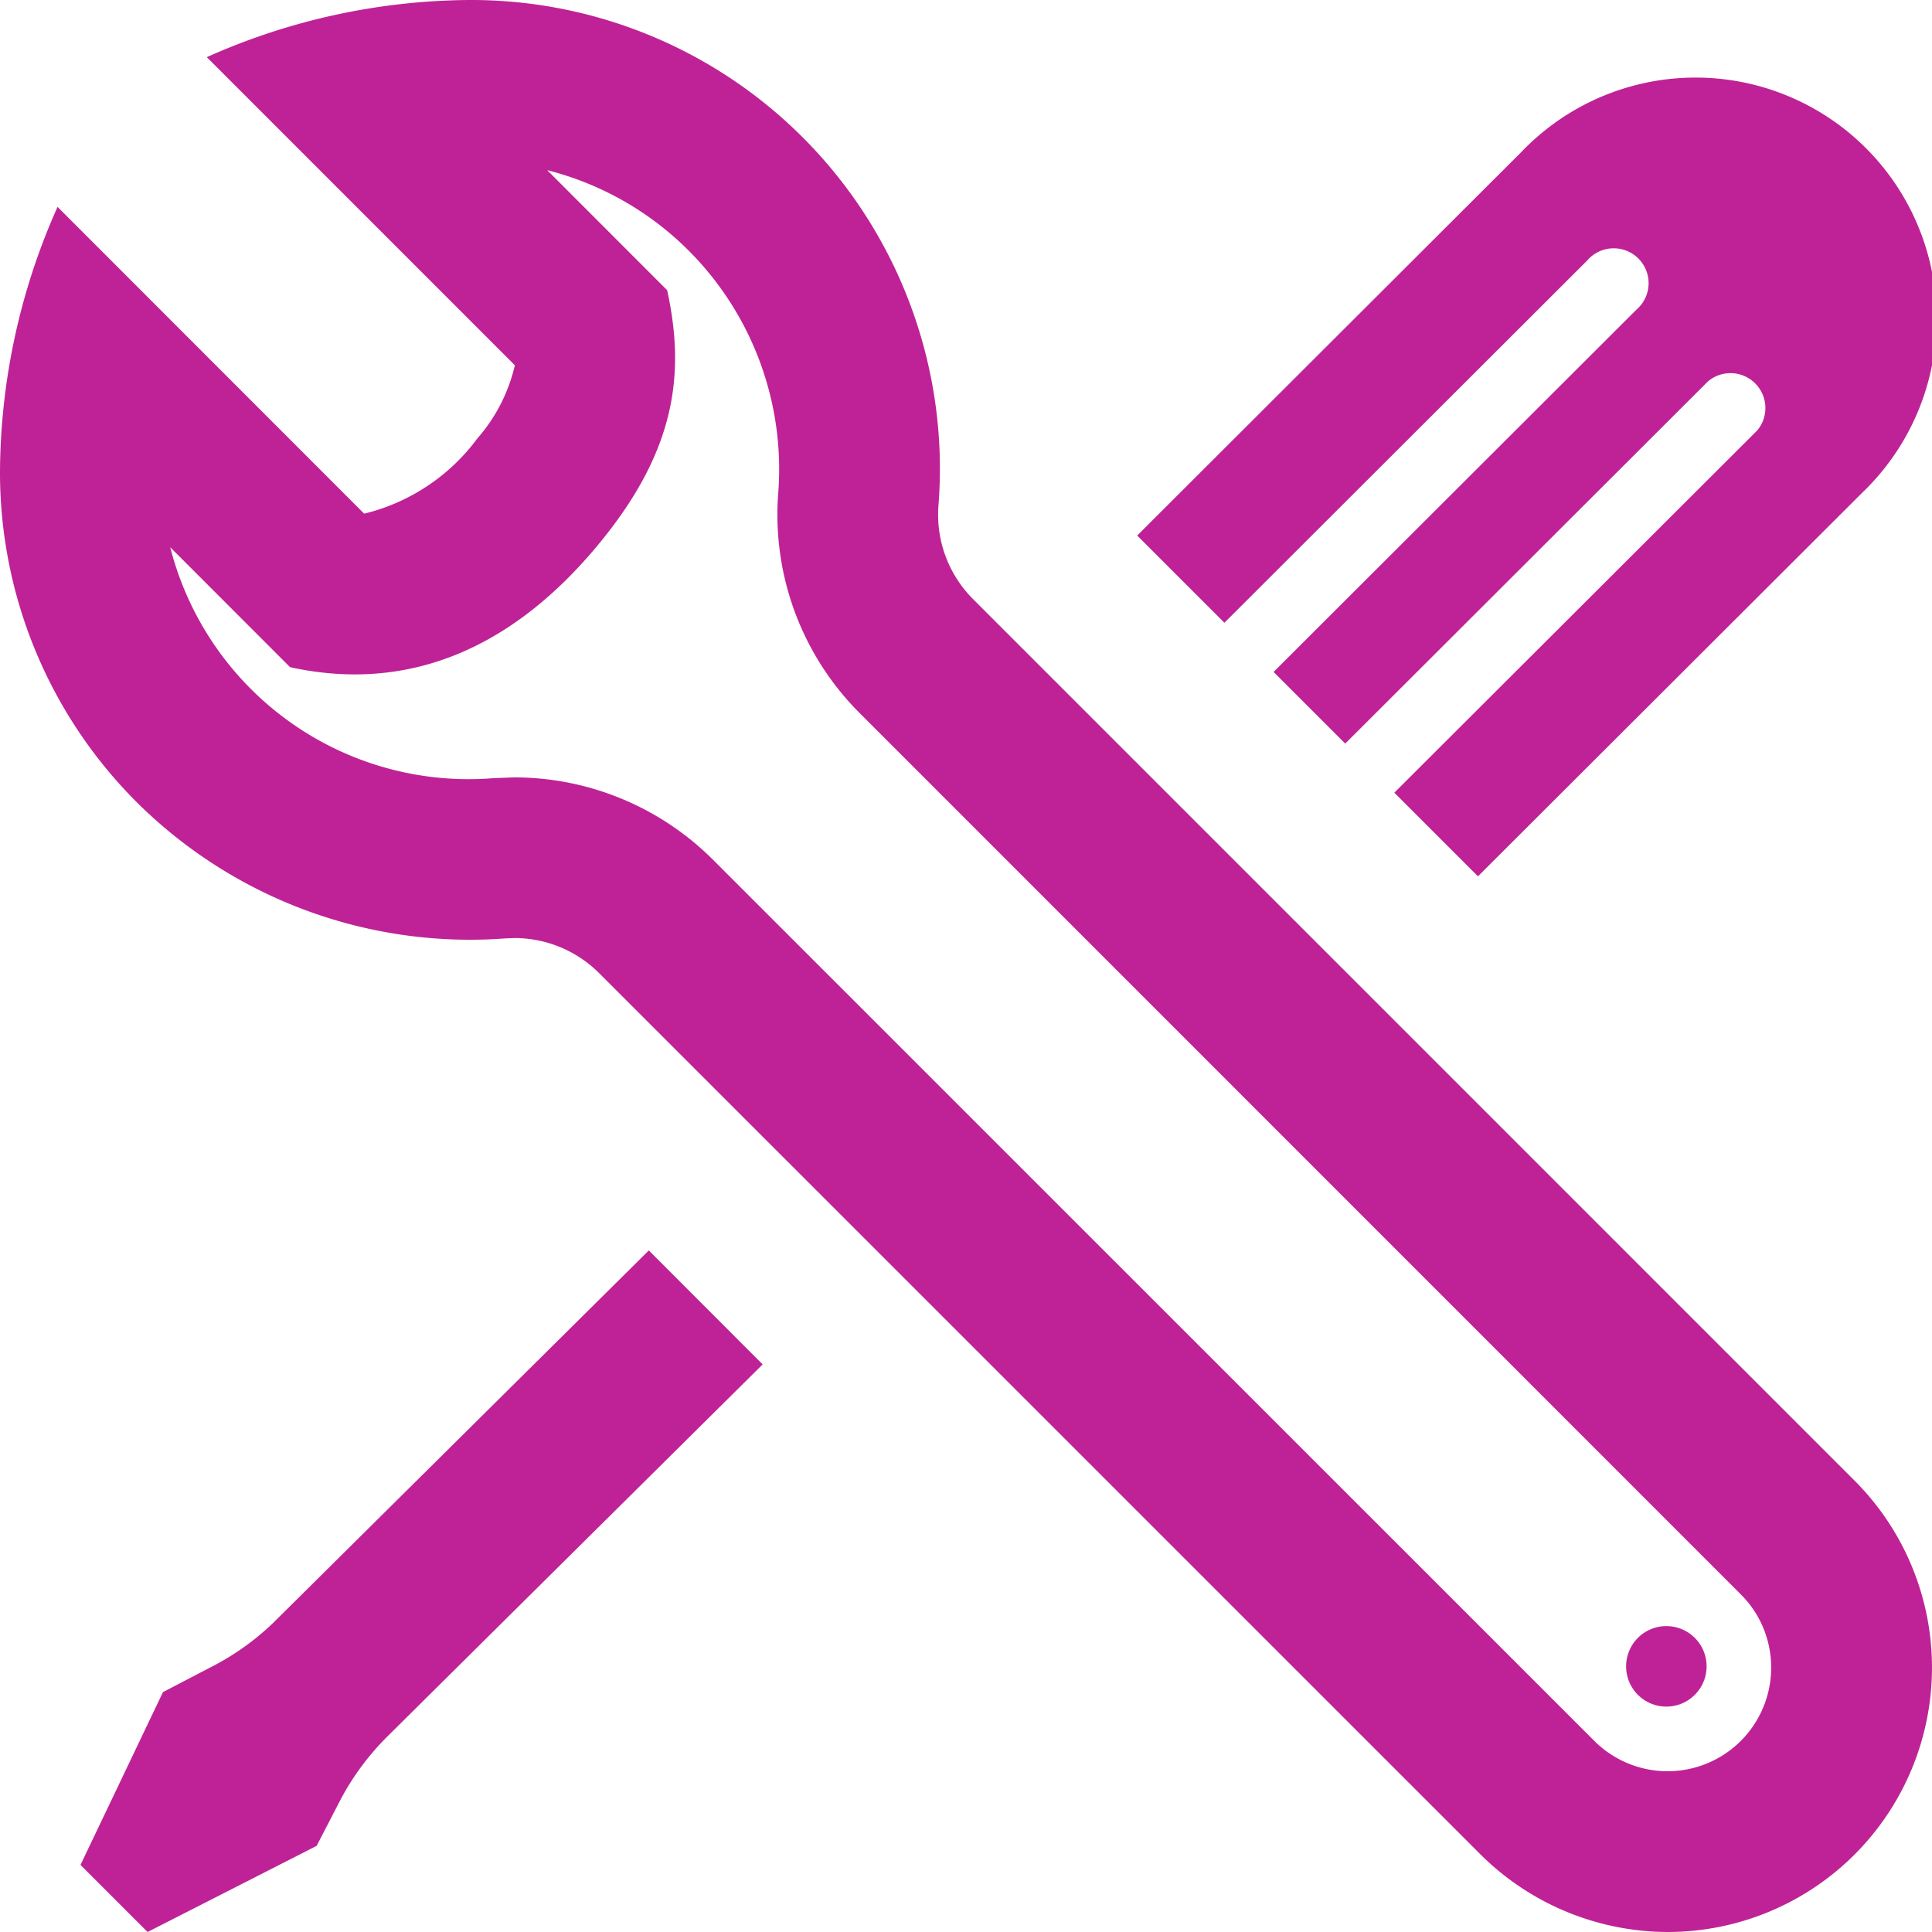
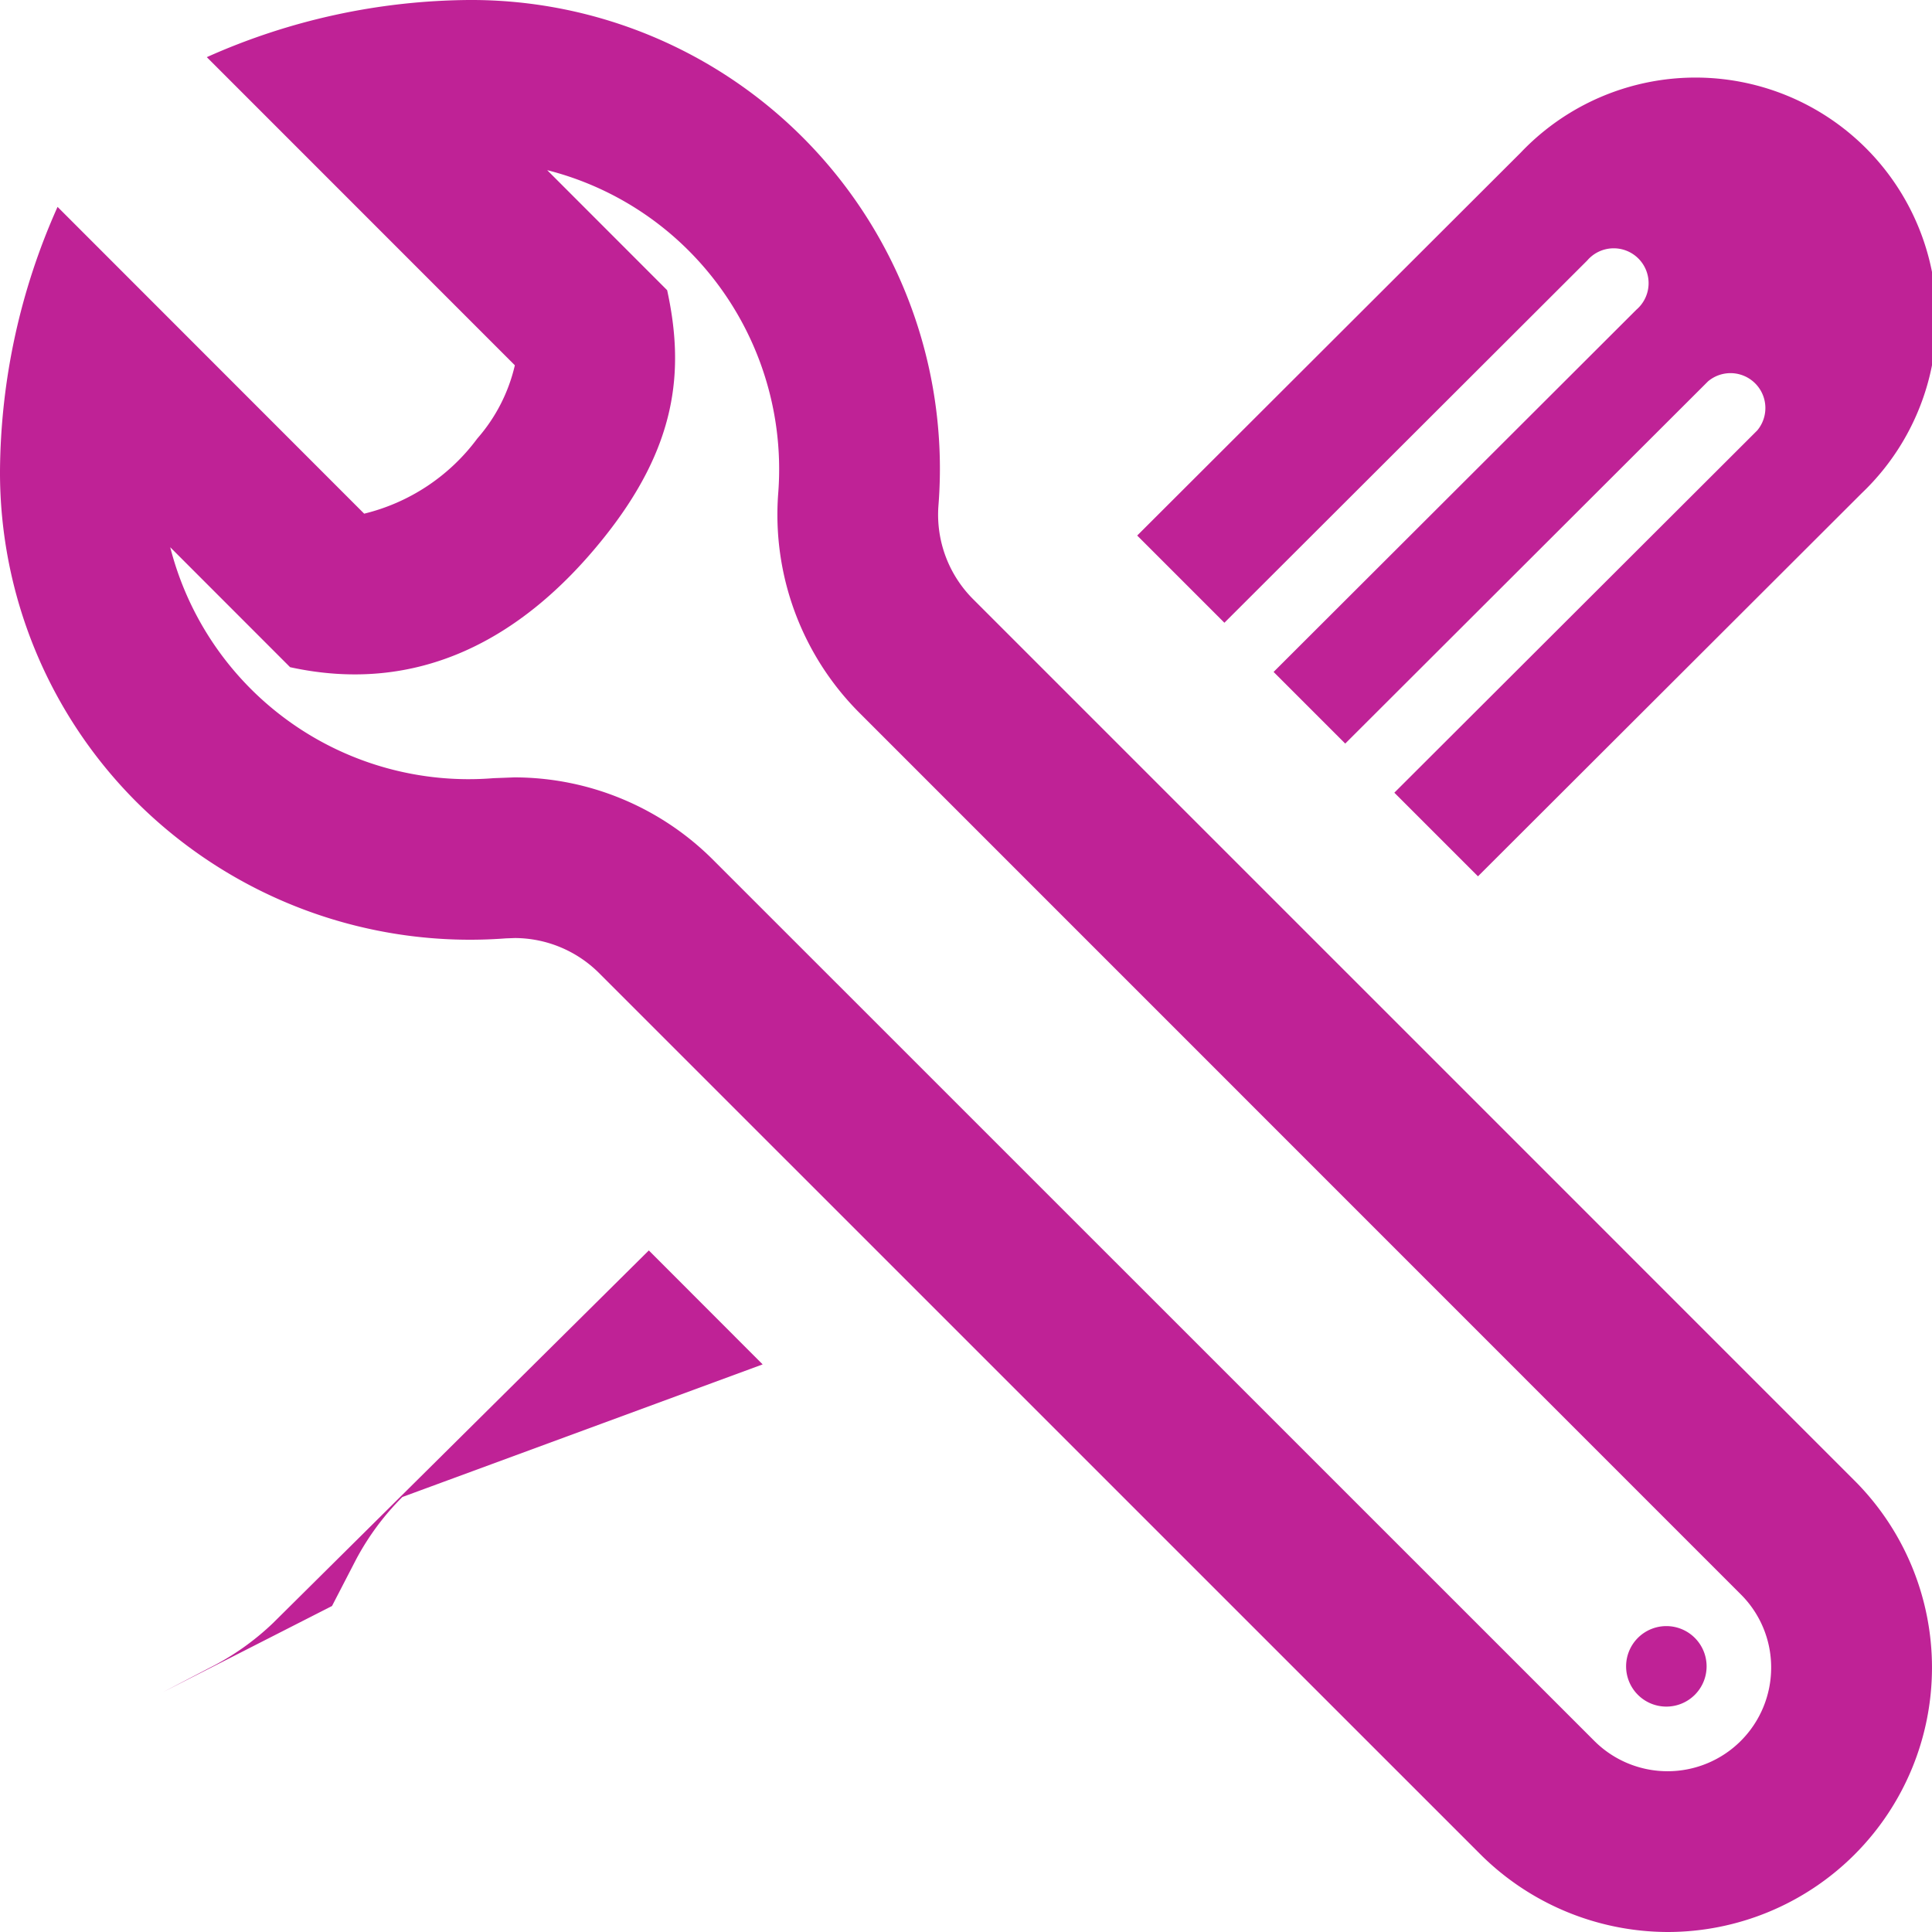
<svg xmlns="http://www.w3.org/2000/svg" width="72" height="72" viewBox="0 0 72 72">
-   <path id="toolsPink" d="M62.145,72a9.924,9.924,0,0,1-6.966-2.886L22.32,36.258a4.468,4.468,0,0,0-3.132-1.3l-.333.012A17.614,17.614,0,0,1,5.1,29.9,17.366,17.366,0,0,1,0,17.547,24.452,24.452,0,0,1,2.145,7.71L13.572,19.143a7.432,7.432,0,0,0,4.215-2.8,6.286,6.286,0,0,0,1.4-2.73L7.707,2.13A24.328,24.328,0,0,1,17.472,0a17.467,17.467,0,0,1,17.5,18.858,4.453,4.453,0,0,0,1.29,3.468L69.114,55.179A9.854,9.854,0,0,1,62.145,72ZM19.188,28.971a10.482,10.482,0,0,1,7.368,3.054L59.415,64.878a3.861,3.861,0,0,0,6.591-2.73,3.837,3.837,0,0,0-1.134-2.733L32.025,26.562A10.453,10.453,0,0,1,29,18.408a11.531,11.531,0,0,0-3.333-9.066,11.41,11.41,0,0,0-5.274-3l4.47,4.473c.654,3,.375,5.841-2.412,9.291-3.006,3.729-6.876,5.8-11.64,4.758l-4.467-4.47A11.476,11.476,0,0,0,18.393,29l.8-.03ZM24.18,46.6l-14,13.881a9.739,9.739,0,0,1-2.37,1.674l-1.737.906L3,69.5,5.5,72l6.3-3.21.9-1.74a9.746,9.746,0,0,1,1.722-2.322L28.422,50.847,24.18,46.6ZM45.63,23.208l13.521-13.5a1.3,1.3,0,1,1,1.833,1.833l-13.521,13.5,2.67,2.67,13.521-13.5a1.3,1.3,0,0,1,1.833,1.83l-13.524,13.5,3.117,3.117,14.3-14.277a8.983,8.983,0,1,0-12.7-12.7l-14.3,14.277,3.252,3.252ZM62.1,60.6a1.5,1.5,0,1,0,1.5,1.5A1.5,1.5,0,0,0,62.1,60.6Z" fill="#bf2296" />
+   <path id="toolsPink" d="M62.145,72a9.924,9.924,0,0,1-6.966-2.886L22.32,36.258a4.468,4.468,0,0,0-3.132-1.3l-.333.012A17.614,17.614,0,0,1,5.1,29.9,17.366,17.366,0,0,1,0,17.547,24.452,24.452,0,0,1,2.145,7.71L13.572,19.143a7.432,7.432,0,0,0,4.215-2.8,6.286,6.286,0,0,0,1.4-2.73L7.707,2.13A24.328,24.328,0,0,1,17.472,0a17.467,17.467,0,0,1,17.5,18.858,4.453,4.453,0,0,0,1.29,3.468L69.114,55.179A9.854,9.854,0,0,1,62.145,72ZM19.188,28.971a10.482,10.482,0,0,1,7.368,3.054L59.415,64.878a3.861,3.861,0,0,0,6.591-2.73,3.837,3.837,0,0,0-1.134-2.733L32.025,26.562A10.453,10.453,0,0,1,29,18.408a11.531,11.531,0,0,0-3.333-9.066,11.41,11.41,0,0,0-5.274-3l4.47,4.473c.654,3,.375,5.841-2.412,9.291-3.006,3.729-6.876,5.8-11.64,4.758l-4.467-4.47A11.476,11.476,0,0,0,18.393,29l.8-.03ZM24.18,46.6l-14,13.881a9.739,9.739,0,0,1-2.37,1.674l-1.737.906l6.3-3.21.9-1.74a9.746,9.746,0,0,1,1.722-2.322L28.422,50.847,24.18,46.6ZM45.63,23.208l13.521-13.5a1.3,1.3,0,1,1,1.833,1.833l-13.521,13.5,2.67,2.67,13.521-13.5a1.3,1.3,0,0,1,1.833,1.83l-13.524,13.5,3.117,3.117,14.3-14.277a8.983,8.983,0,1,0-12.7-12.7l-14.3,14.277,3.252,3.252ZM62.1,60.6a1.5,1.5,0,1,0,1.5,1.5A1.5,1.5,0,0,0,62.1,60.6Z" fill="#bf2296" />
</svg>